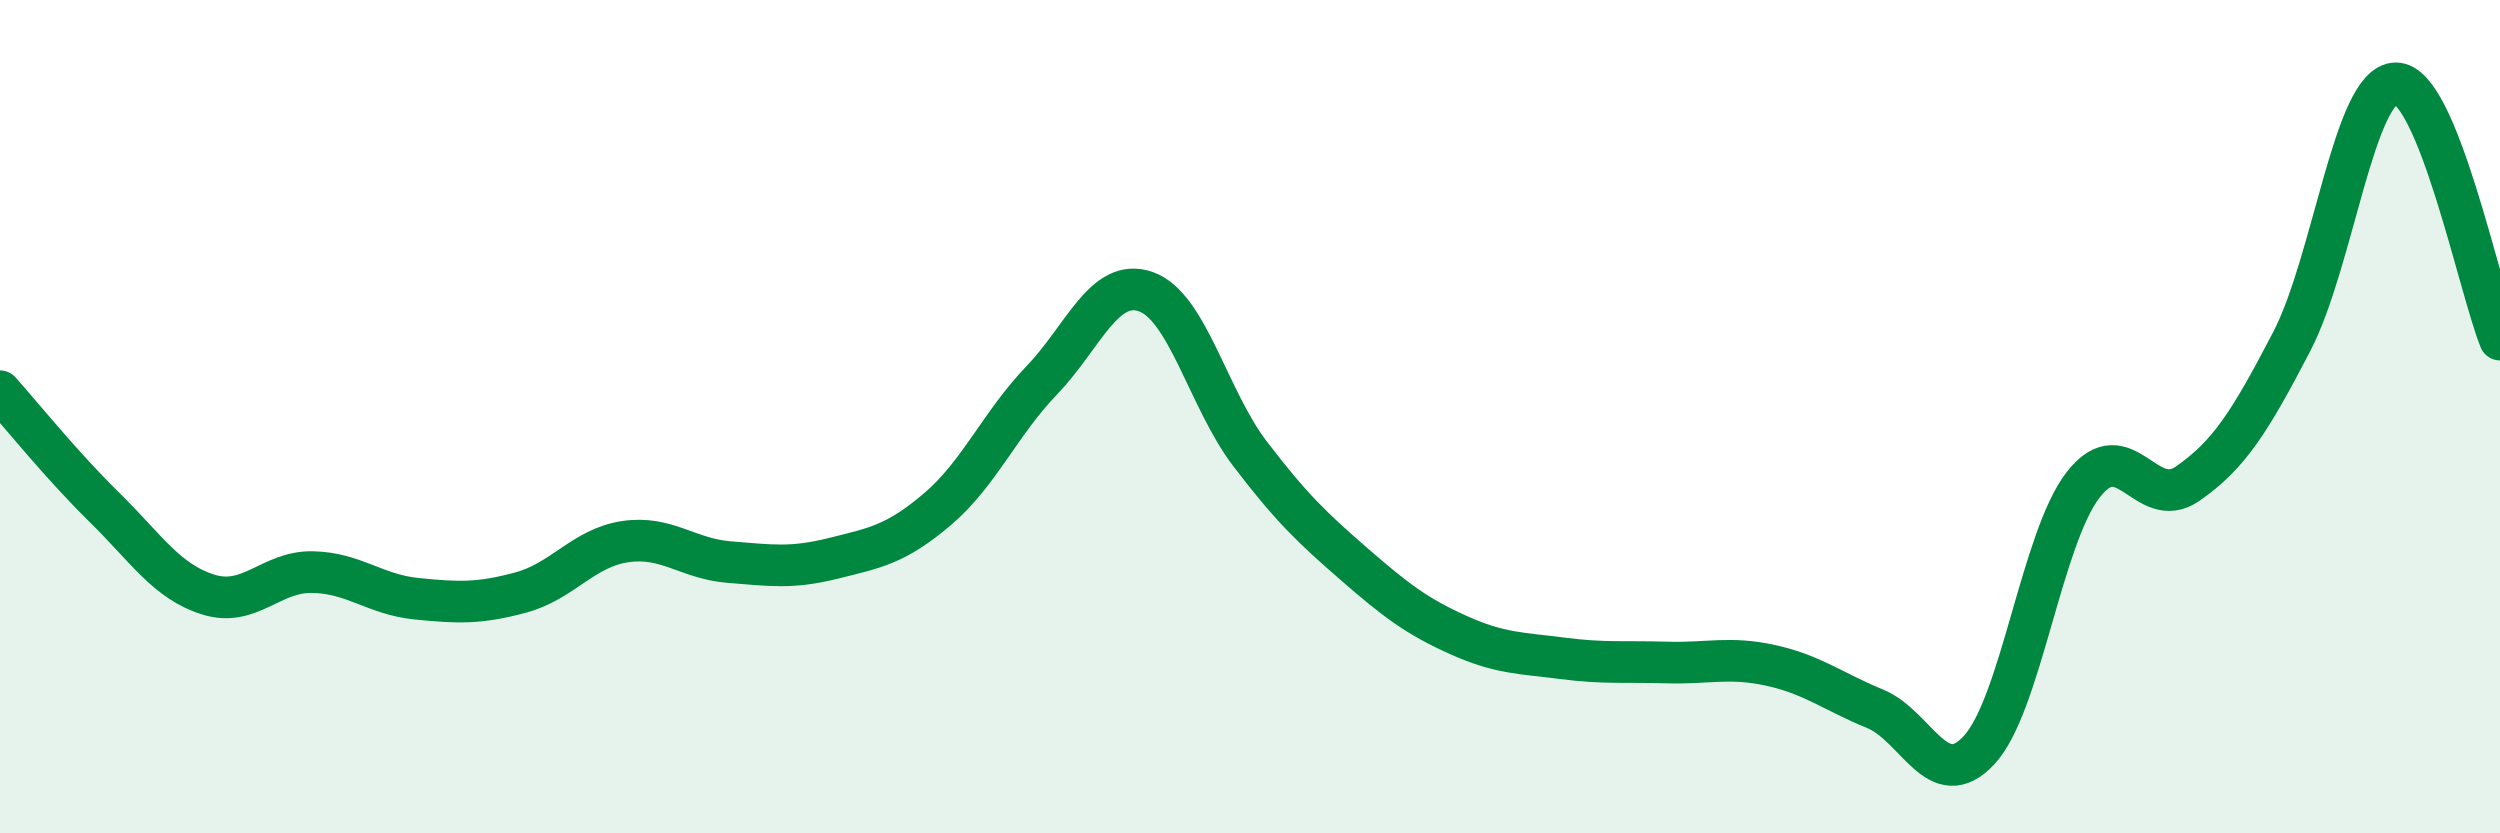
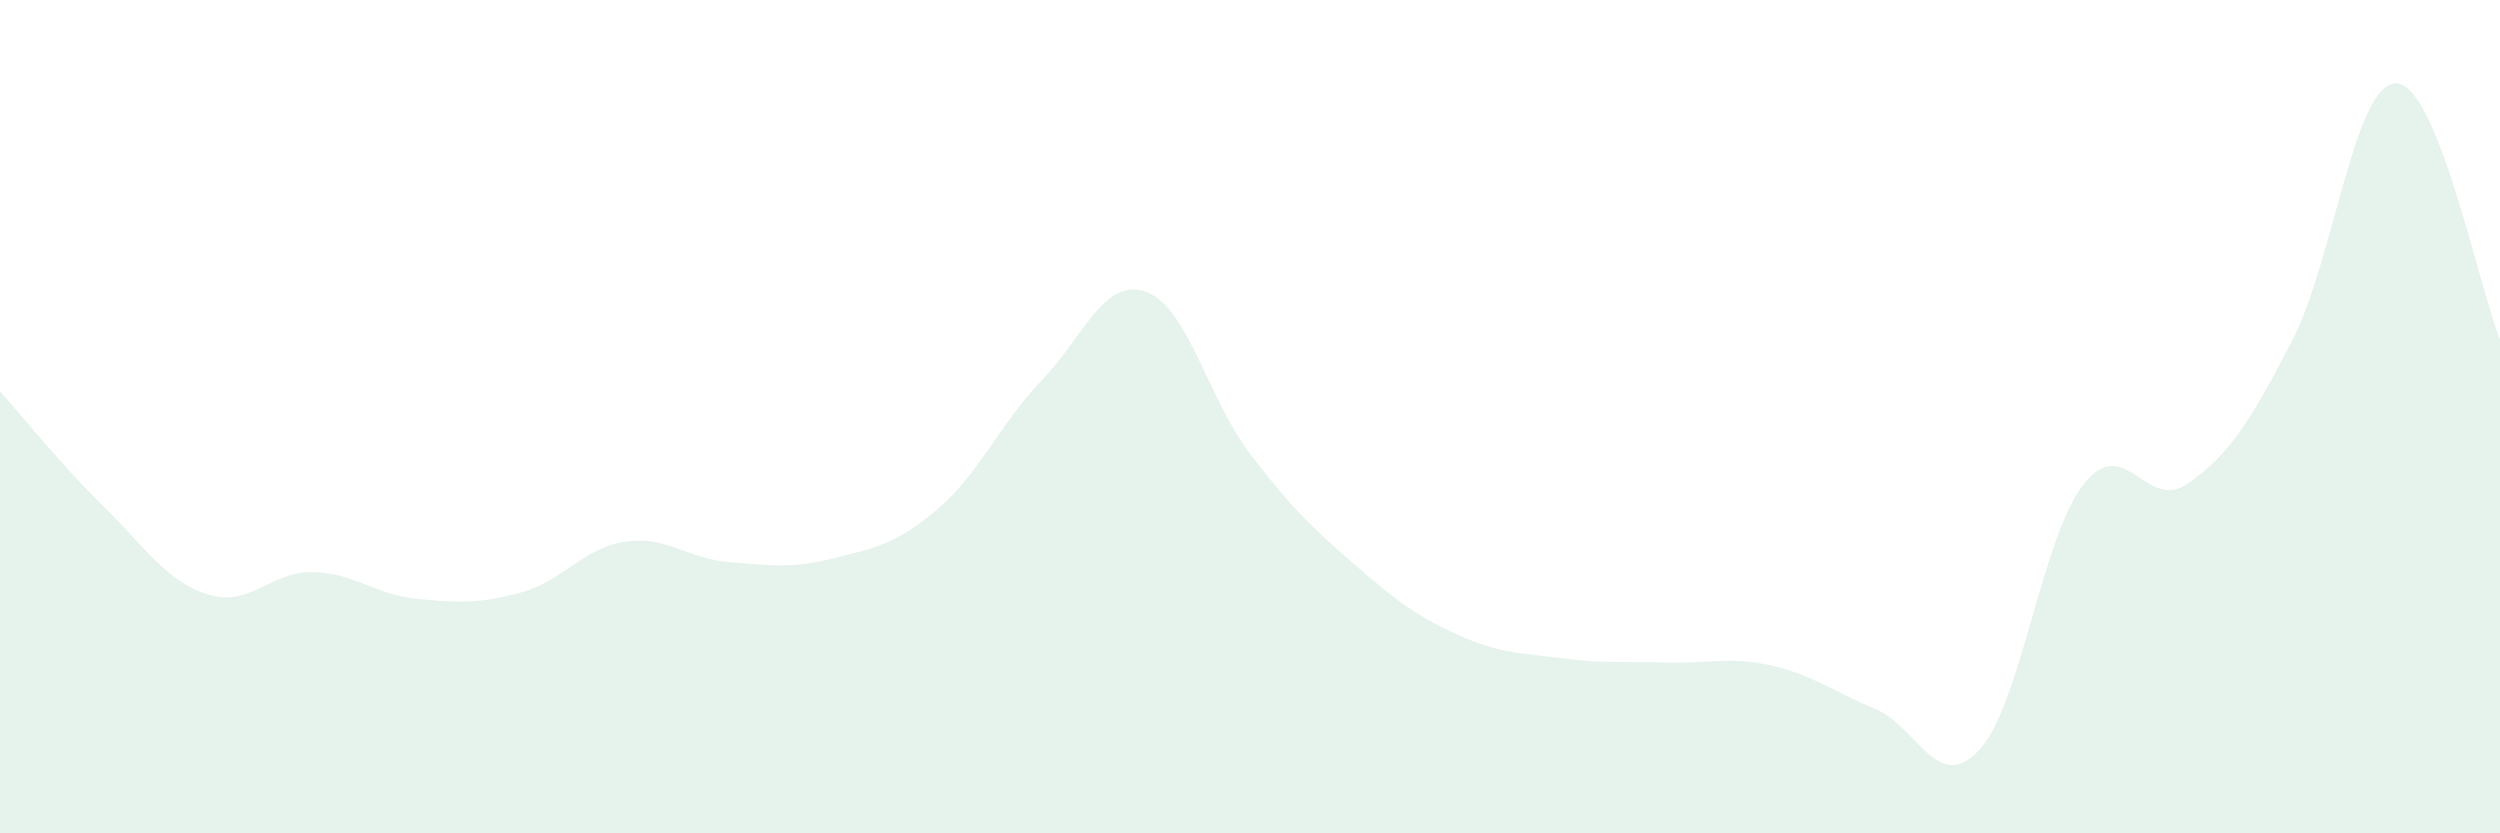
<svg xmlns="http://www.w3.org/2000/svg" width="60" height="20" viewBox="0 0 60 20">
  <path d="M 0,9.39 C 0.5,9.95 1.5,11.19 2.5,12.17 C 3.5,13.15 4,13.96 5,14.27 C 6,14.58 6.5,13.71 7.5,13.73 C 8.5,13.75 9,14.27 10,14.37 C 11,14.47 11.5,14.49 12.5,14.22 C 13.5,13.95 14,13.15 15,13 C 16,12.85 16.5,13.41 17.5,13.49 C 18.5,13.57 19,13.65 20,13.4 C 21,13.15 21.5,13.07 22.5,12.22 C 23.5,11.37 24,10.17 25,9.13 C 26,8.09 26.5,6.65 27.5,7 C 28.5,7.35 29,9.58 30,10.89 C 31,12.2 31.5,12.67 32.5,13.54 C 33.5,14.41 34,14.79 35,15.24 C 36,15.69 36.5,15.67 37.5,15.8 C 38.5,15.93 39,15.87 40,15.9 C 41,15.93 41.5,15.75 42.5,15.97 C 43.5,16.19 44,16.6 45,17.01 C 46,17.42 46.5,19.08 47.5,18 C 48.5,16.92 49,12.91 50,11.63 C 51,10.35 51.5,12.3 52.5,11.61 C 53.5,10.92 54,10.12 55,8.2 C 56,6.28 56.5,2.01 57.5,2 C 58.5,1.99 59.5,6.92 60,8.15L60 20L0 20Z" fill="#008740" opacity="0.1" stroke-linecap="round" stroke-linejoin="round" />
-   <path d="M 0,9.39 C 0.5,9.95 1.5,11.19 2.5,12.17 C 3.5,13.15 4,13.96 5,14.27 C 6,14.58 6.5,13.71 7.5,13.73 C 8.5,13.75 9,14.27 10,14.37 C 11,14.47 11.5,14.49 12.5,14.22 C 13.5,13.95 14,13.15 15,13 C 16,12.85 16.5,13.41 17.5,13.49 C 18.5,13.57 19,13.65 20,13.4 C 21,13.15 21.5,13.07 22.5,12.22 C 23.5,11.37 24,10.17 25,9.13 C 26,8.09 26.5,6.65 27.5,7 C 28.5,7.35 29,9.58 30,10.89 C 31,12.2 31.5,12.67 32.5,13.54 C 33.5,14.41 34,14.79 35,15.24 C 36,15.69 36.5,15.67 37.5,15.8 C 38.5,15.93 39,15.87 40,15.9 C 41,15.93 41.5,15.75 42.5,15.97 C 43.5,16.19 44,16.6 45,17.01 C 46,17.42 46.5,19.08 47.5,18 C 48.5,16.92 49,12.91 50,11.63 C 51,10.35 51.5,12.3 52.5,11.61 C 53.5,10.92 54,10.12 55,8.2 C 56,6.28 56.5,2.01 57.5,2 C 58.5,1.99 59.5,6.92 60,8.15" stroke="#008740" stroke-width="1" fill="none" stroke-linecap="round" stroke-linejoin="round" />
</svg>